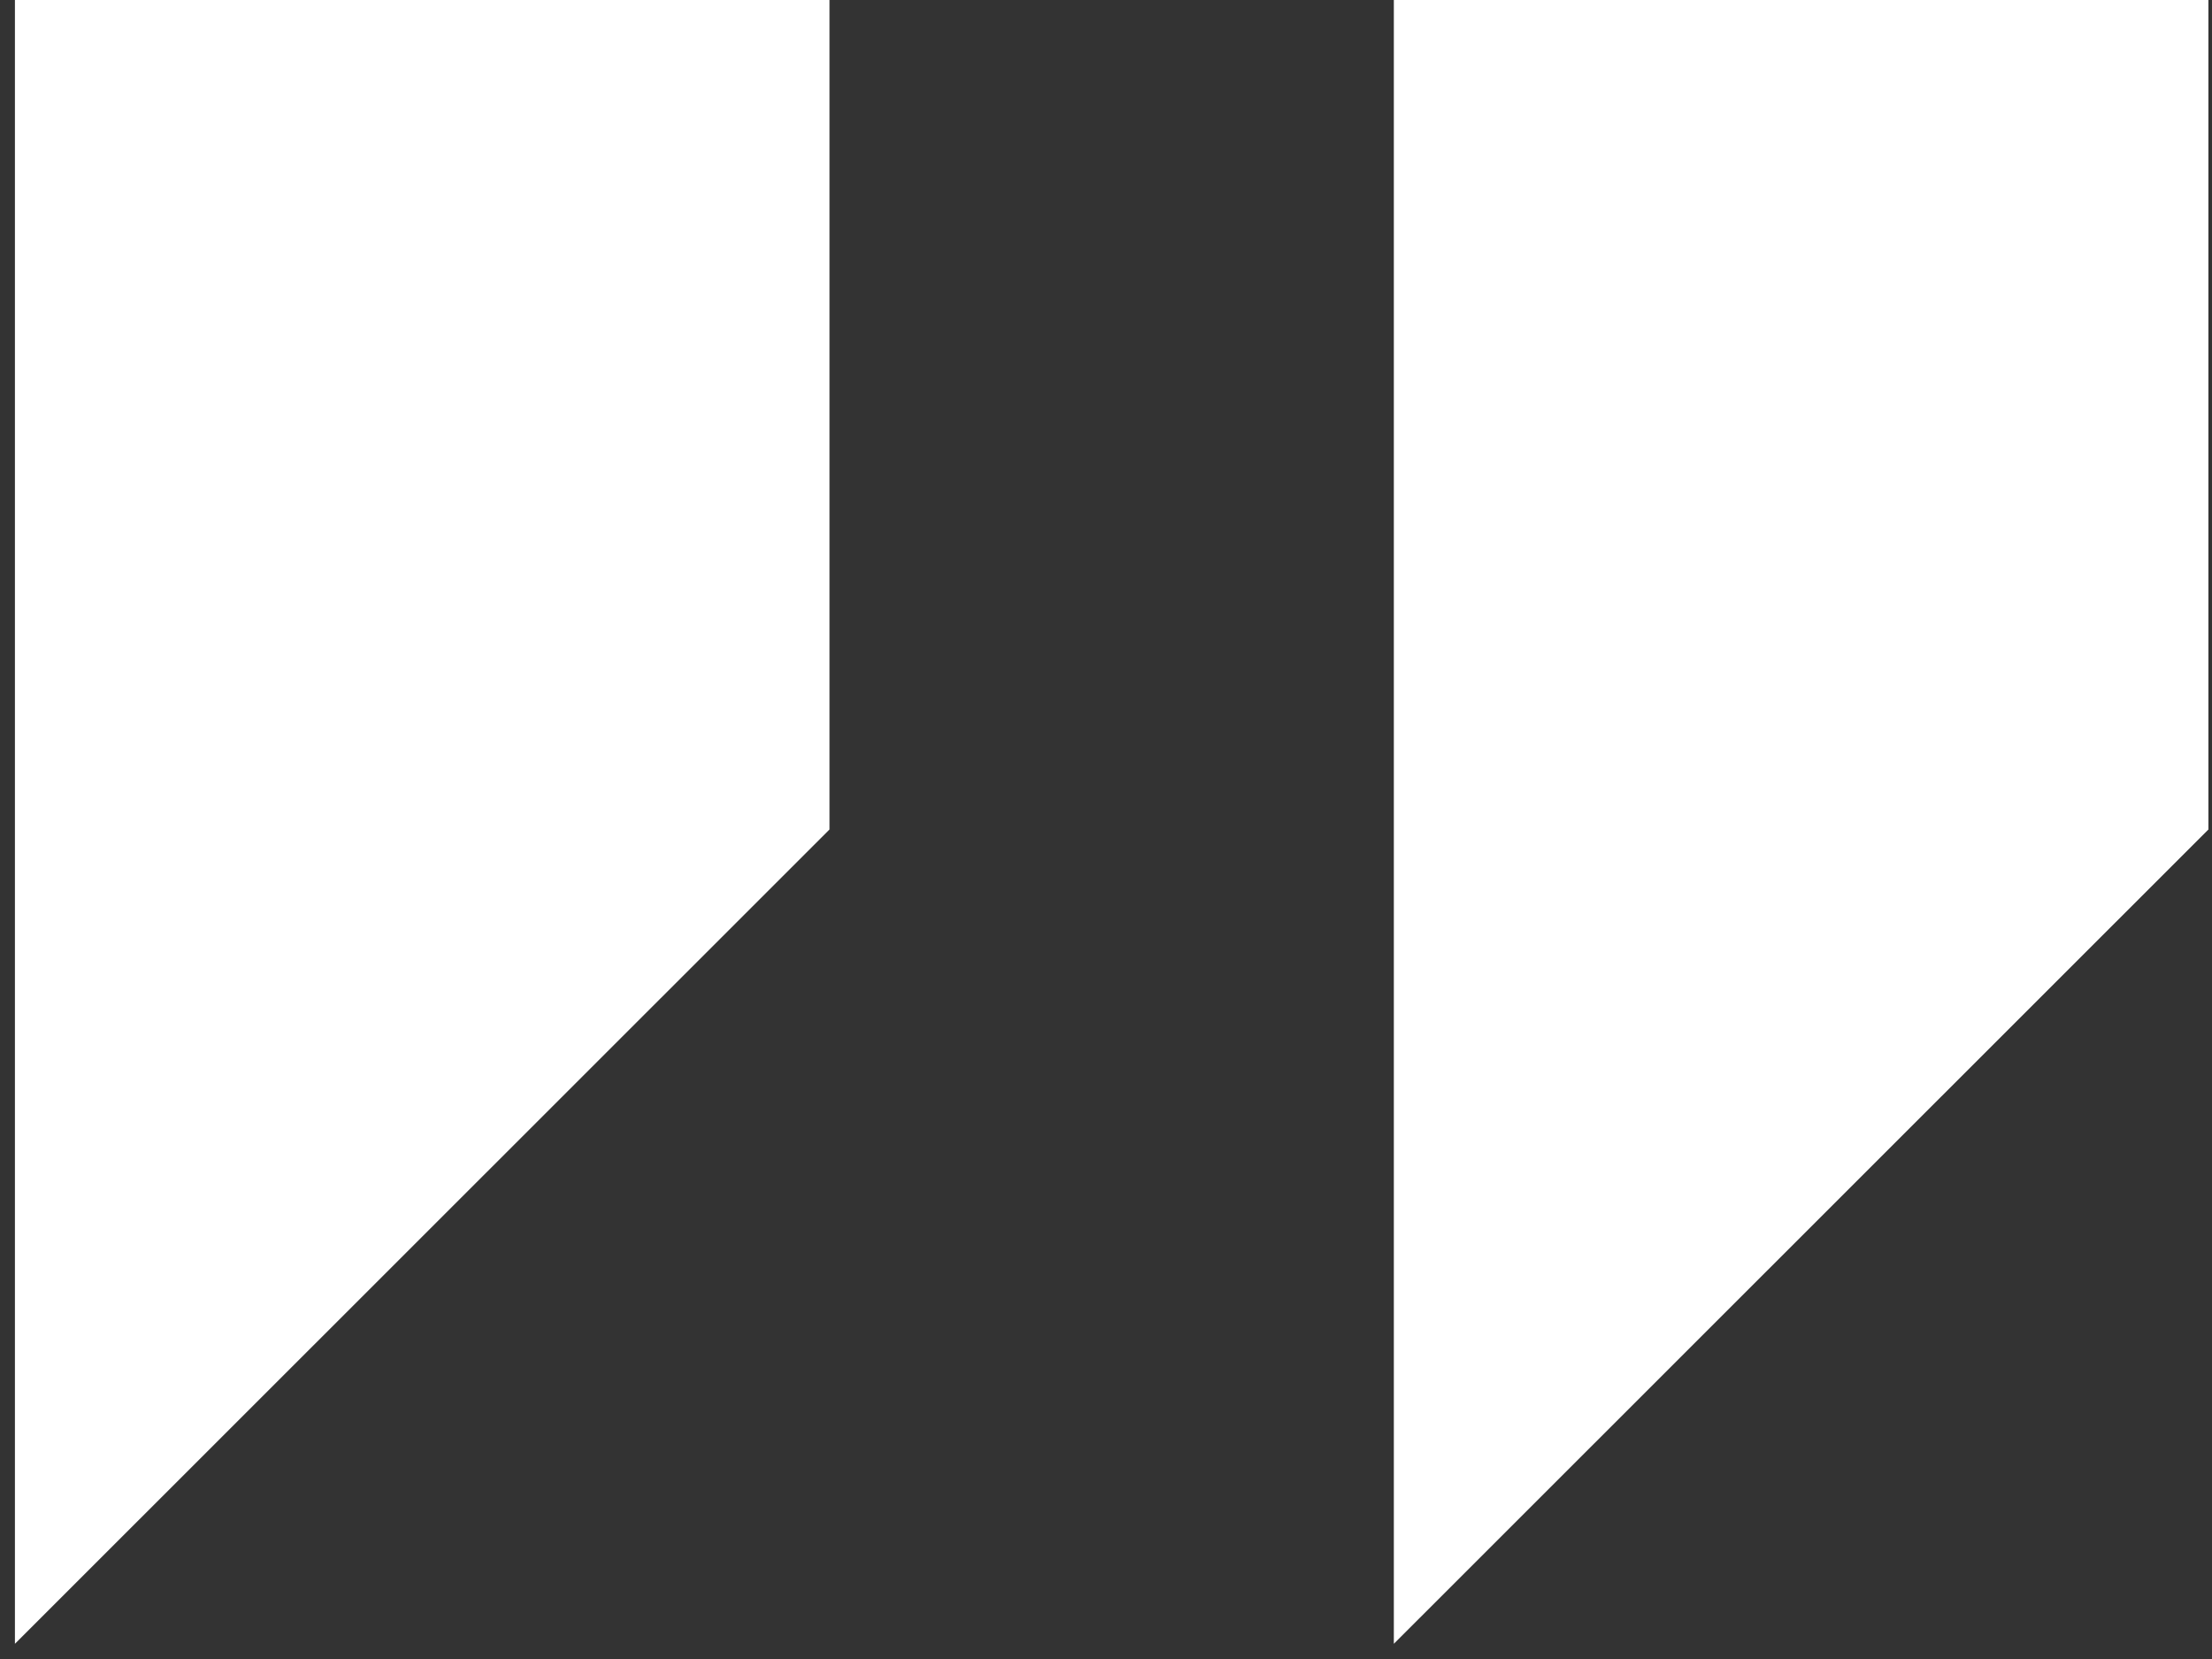
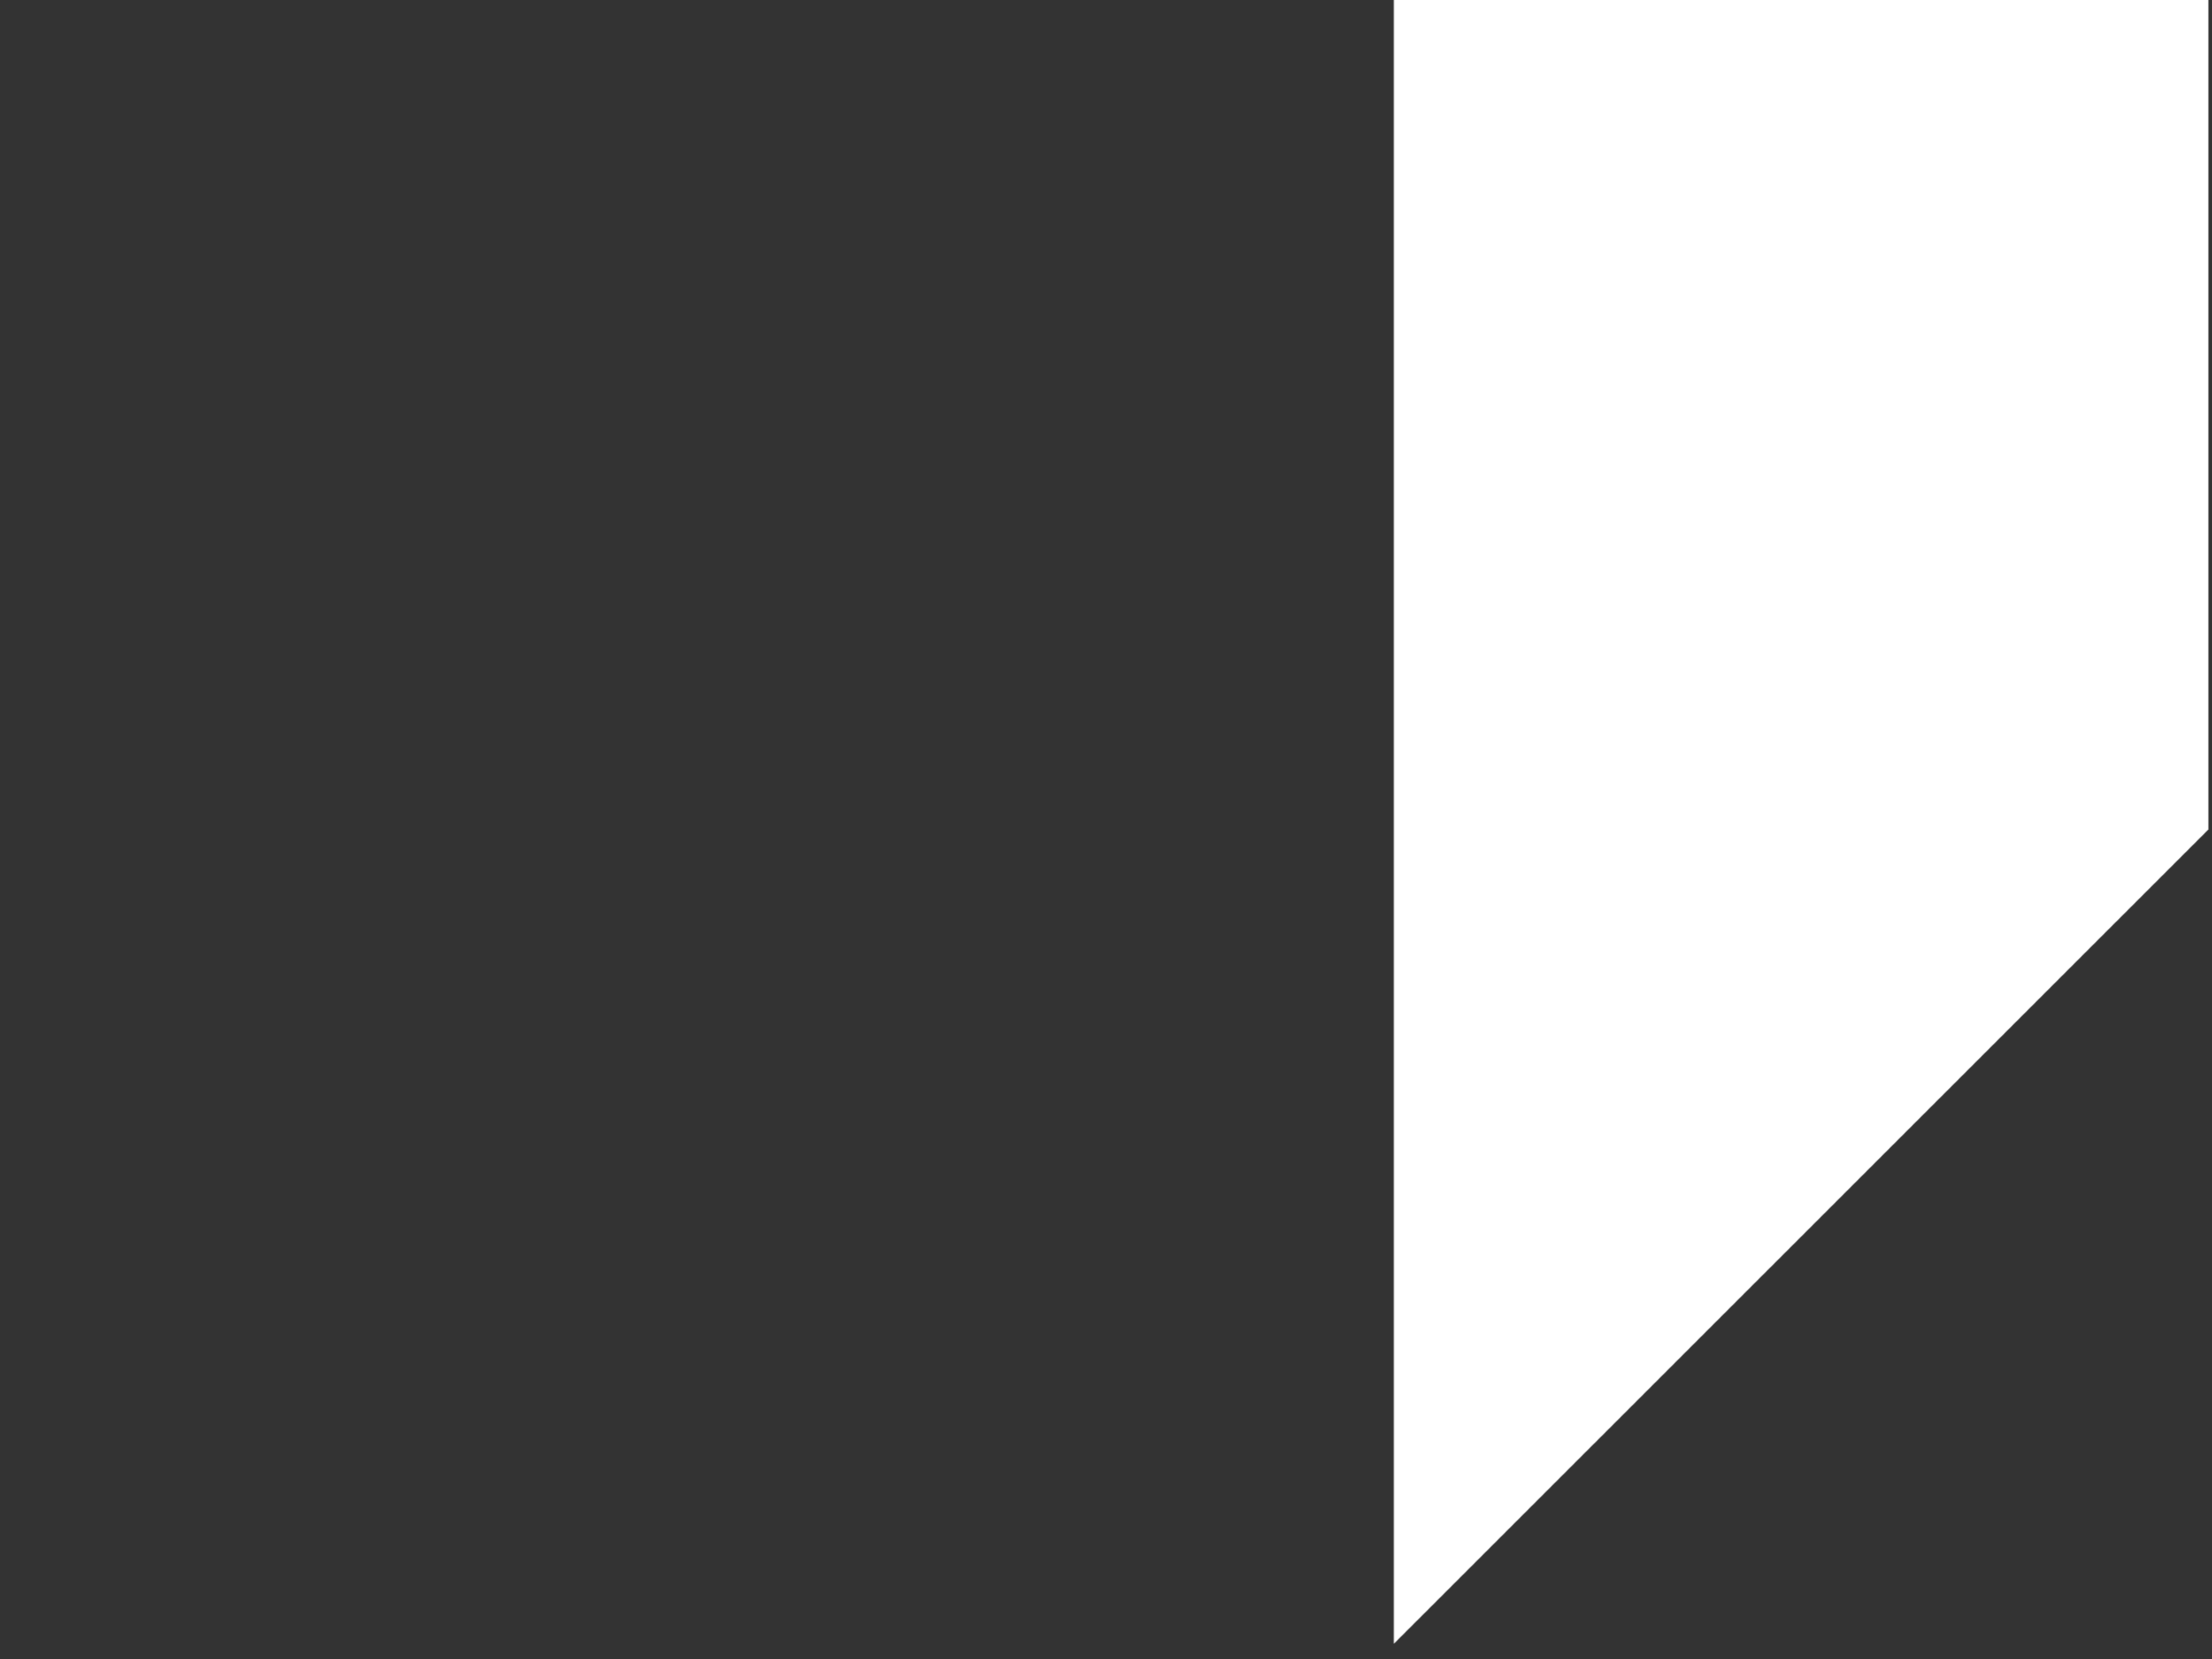
<svg xmlns="http://www.w3.org/2000/svg" width="100%" height="100%" viewBox="0 0 32 24" version="1.1" xml:space="preserve" style="fill-rule:evenodd;clip-rule:evenodd;stroke-linejoin:round;stroke-miterlimit:2;">
  <rect x="0" y="0" width="32" height="24" fill="#333333" stroke="none" />
  <g transform="matrix(1,0,0,1,-944,-4851)">
    <g transform="matrix(1,0,0,1,0,-39)">
-       <path d="M944,4890L956,4890L956,4902L944.216,4913.78L944.216,4890" style="fill:white;" />
-     </g>
+       </g>
    <g transform="matrix(1,0,0,1,19.948,-39)">
      <path d="M944,4890L956,4890L956,4902L944.216,4913.78L944.216,4890" style="fill:white;" />
    </g>
  </g>
</svg>